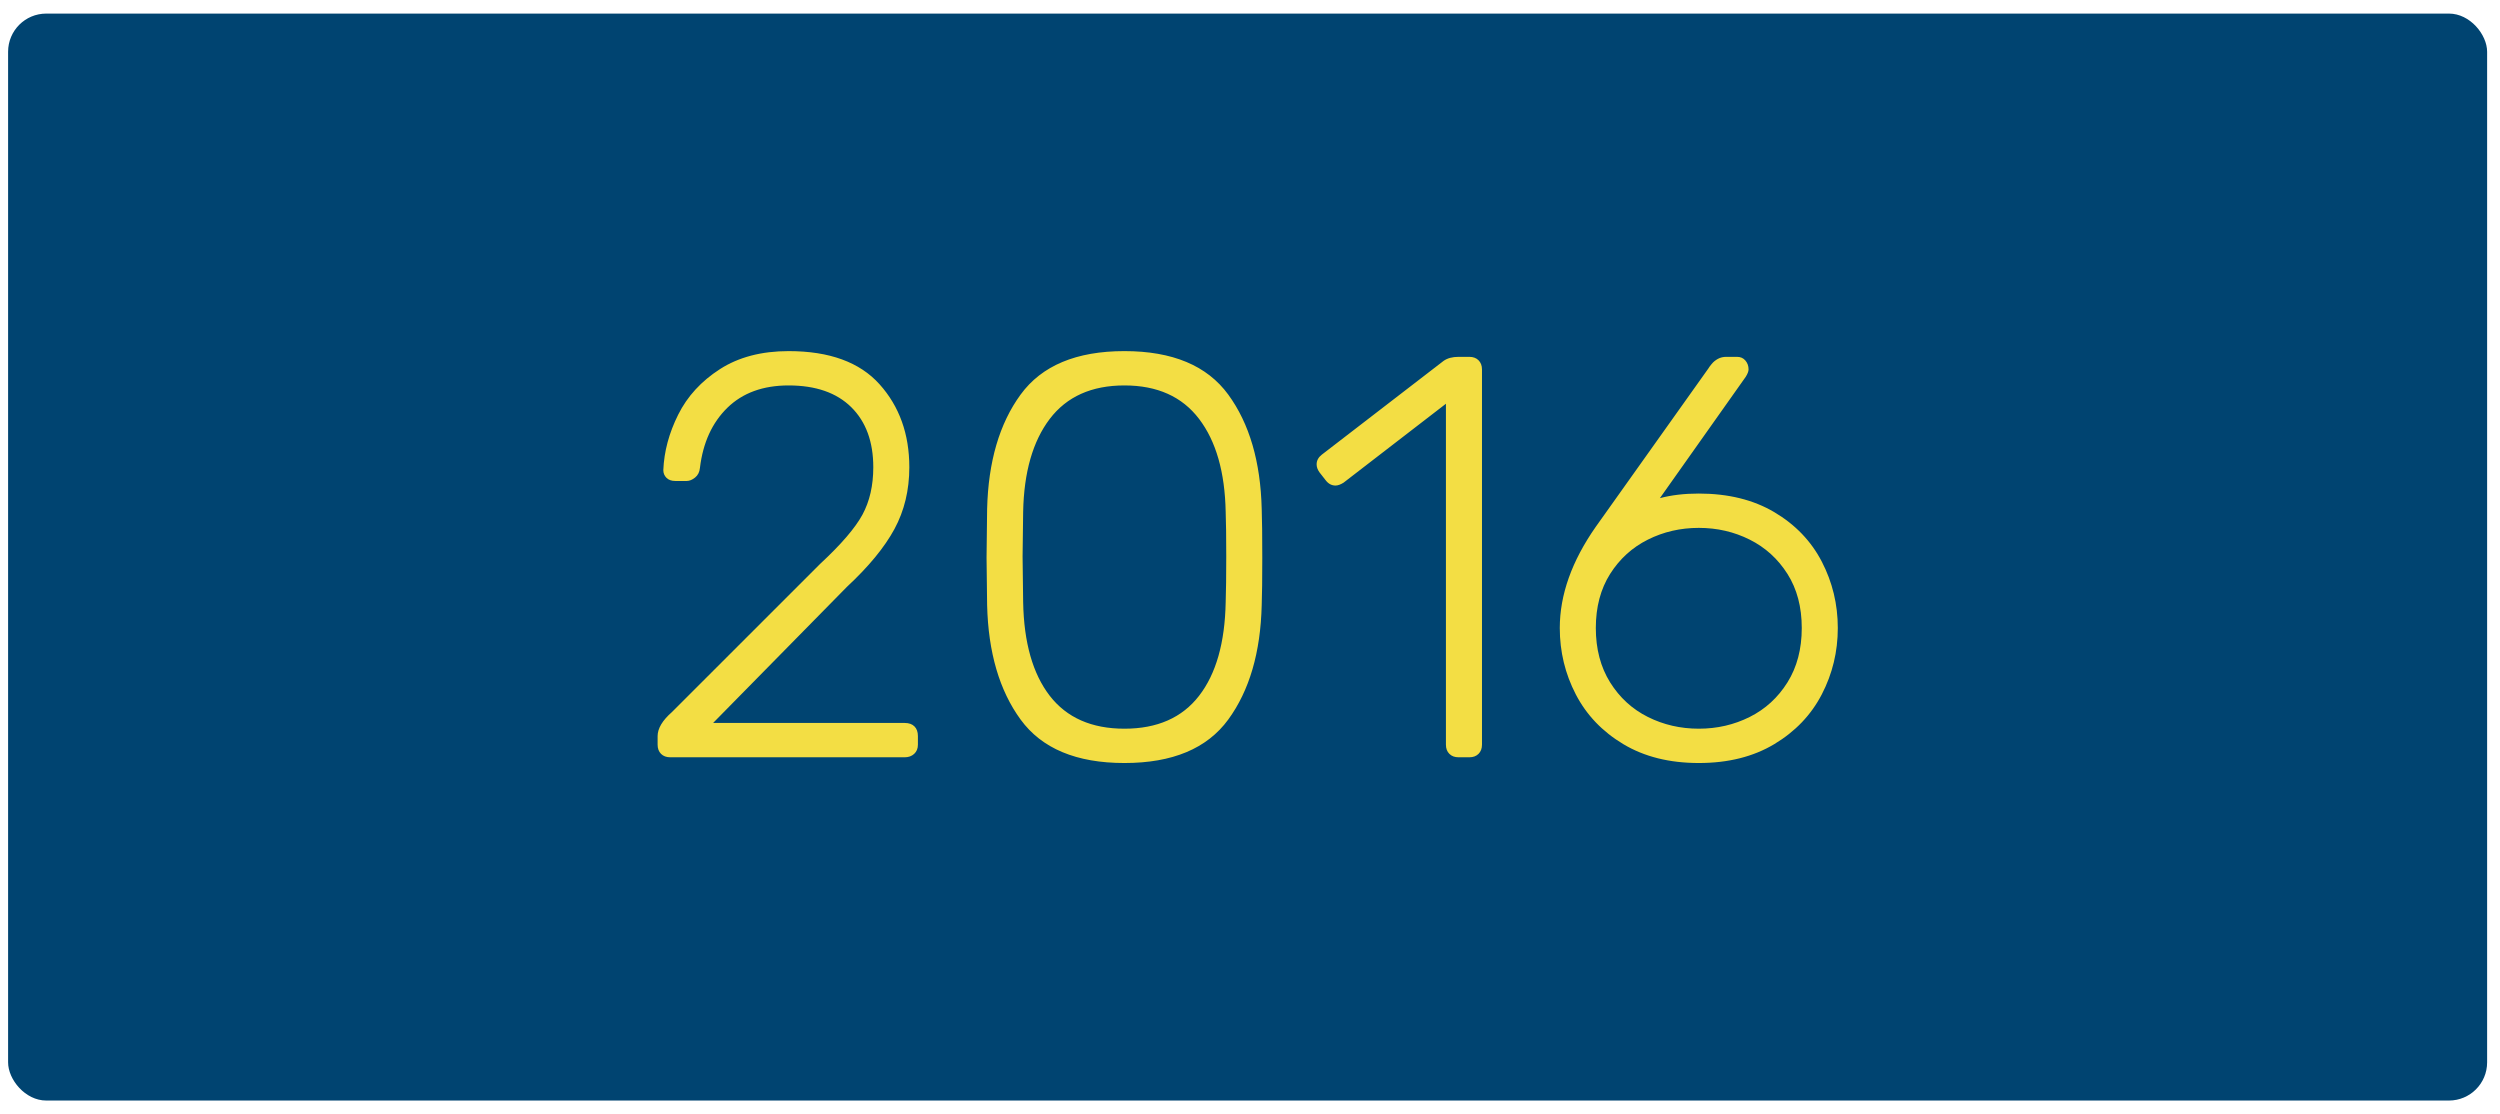
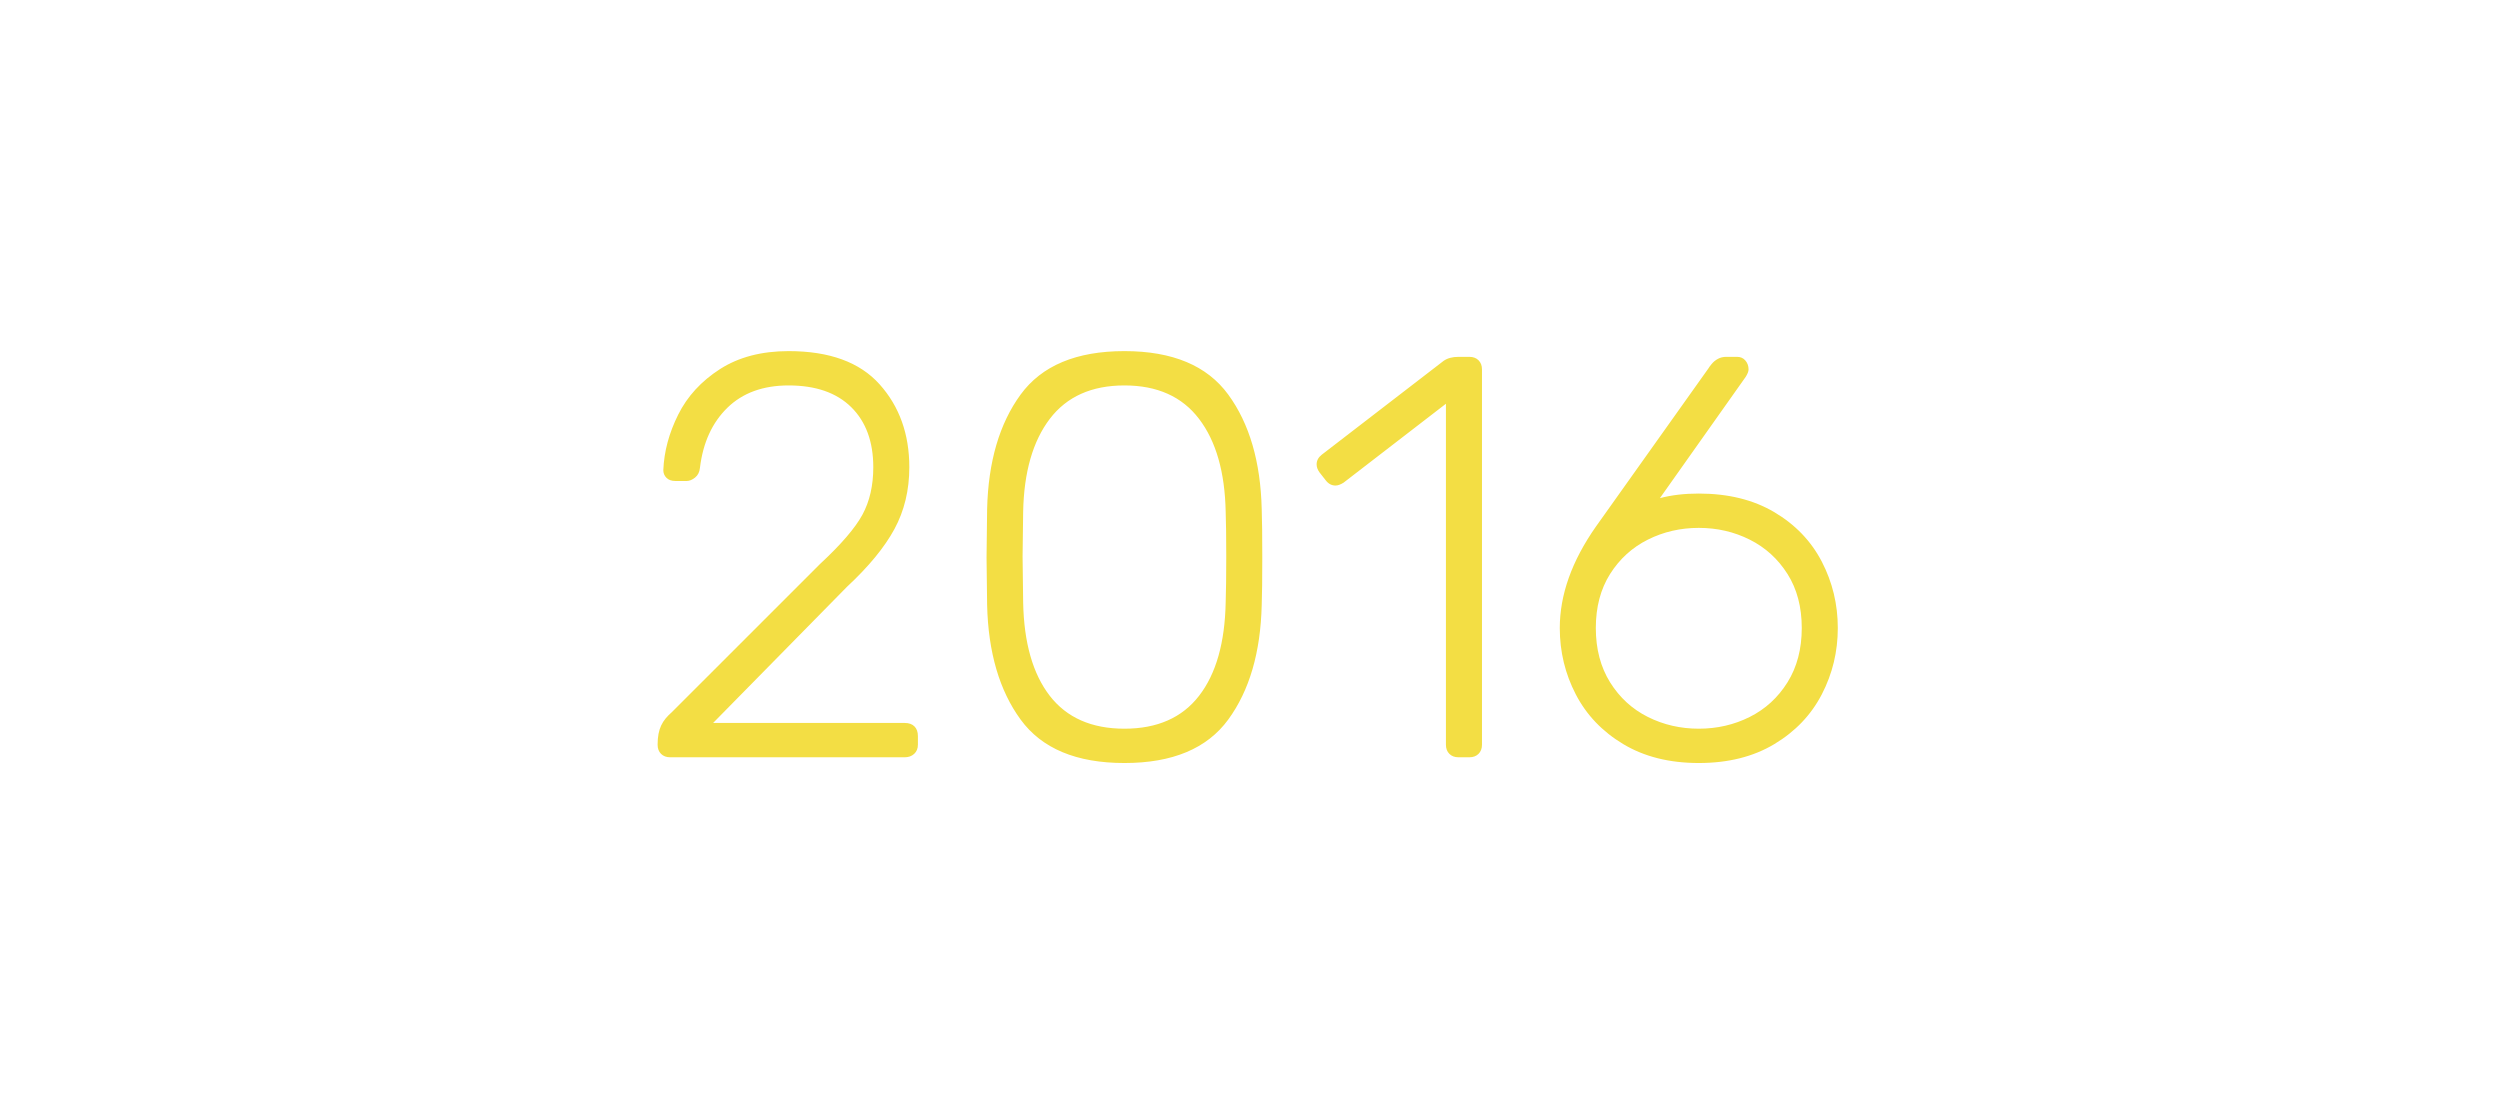
<svg xmlns="http://www.w3.org/2000/svg" width="92" height="41" viewBox="0 0 92 41">
  <g fill="none" fill-rule="evenodd" transform="translate(.298 .5)">
-     <rect width="91.228" height="40" fill="#004471" rx="1.404" />
-     <path fill="#F3DE44" fill-rule="nonzero" d="M24.365,27.368 C24.225,27.368 24.112,27.326 24.028,27.242 C23.944,27.158 23.902,27.046 23.902,26.905 L23.902,26.589 C23.902,26.309 24.077,26.014 24.428,25.705 L29.881,20.253 C30.653,19.537 31.172,18.933 31.439,18.442 C31.705,17.951 31.839,17.368 31.839,16.695 C31.839,15.754 31.568,15.018 31.028,14.484 C30.488,13.951 29.719,13.684 28.723,13.684 C27.782,13.684 27.032,13.958 26.47,14.505 C25.909,15.053 25.572,15.789 25.46,16.716 C25.446,16.87 25.386,16.989 25.281,17.074 C25.175,17.158 25.074,17.2 24.975,17.2 L24.554,17.2 C24.414,17.2 24.305,17.161 24.228,17.084 C24.151,17.007 24.112,16.912 24.112,16.8 C24.14,16.112 24.323,15.432 24.66,14.758 C24.996,14.084 25.509,13.526 26.196,13.084 C26.884,12.642 27.726,12.421 28.723,12.421 C30.225,12.421 31.34,12.828 32.07,13.642 C32.8,14.456 33.165,15.474 33.165,16.695 C33.165,17.537 32.982,18.295 32.618,18.968 C32.253,19.642 31.67,20.351 30.87,21.095 L25.944,26.105 L32.996,26.105 C33.151,26.105 33.27,26.147 33.354,26.232 C33.439,26.316 33.481,26.435 33.481,26.589 L33.481,26.905 C33.481,27.046 33.435,27.158 33.344,27.242 C33.253,27.326 33.137,27.368 32.996,27.368 L24.365,27.368 Z M41.081,27.579 C39.312,27.579 38.039,27.046 37.26,25.979 C36.481,24.912 36.07,23.509 36.028,21.768 L36.007,20.021 L36.028,18.232 C36.07,16.491 36.481,15.088 37.26,14.021 C38.039,12.954 39.312,12.421 41.081,12.421 C42.849,12.421 44.123,12.954 44.902,14.021 C45.681,15.088 46.091,16.491 46.133,18.232 C46.147,18.625 46.154,19.221 46.154,20.021 C46.154,20.807 46.147,21.389 46.133,21.768 C46.091,23.509 45.681,24.912 44.902,25.979 C44.123,27.046 42.849,27.579 41.081,27.579 Z M41.081,26.316 C42.288,26.316 43.204,25.912 43.828,25.105 C44.453,24.298 44.779,23.151 44.807,21.663 C44.821,21.256 44.828,20.695 44.828,19.979 C44.828,19.263 44.821,18.716 44.807,18.337 C44.779,16.877 44.453,15.737 43.828,14.916 C43.204,14.095 42.288,13.684 41.081,13.684 C39.874,13.684 38.958,14.095 38.333,14.916 C37.709,15.737 37.382,16.877 37.354,18.337 L37.333,19.979 L37.354,21.663 C37.382,23.151 37.709,24.298 38.333,25.105 C38.958,25.912 39.874,26.316 41.081,26.316 Z M53.375,27.368 C53.235,27.368 53.123,27.326 53.039,27.242 C52.954,27.158 52.912,27.046 52.912,26.905 L52.912,14.358 L49.144,17.263 C49.032,17.333 48.933,17.368 48.849,17.368 C48.709,17.368 48.589,17.305 48.491,17.179 L48.26,16.884 C48.189,16.786 48.154,16.688 48.154,16.589 C48.154,16.449 48.218,16.33 48.344,16.232 L52.828,12.779 C52.968,12.681 53.151,12.632 53.375,12.632 L53.775,12.632 C53.916,12.632 54.028,12.674 54.112,12.758 C54.196,12.842 54.239,12.954 54.239,13.095 L54.239,26.905 C54.239,27.046 54.196,27.158 54.112,27.242 C54.028,27.326 53.916,27.368 53.775,27.368 L53.375,27.368 Z M62.218,27.579 C61.137,27.579 60.211,27.347 59.439,26.884 C58.667,26.421 58.084,25.811 57.691,25.053 C57.298,24.295 57.102,23.481 57.102,22.611 C57.102,21.389 57.544,20.147 58.428,18.884 L62.575,13.053 C62.589,13.025 62.628,12.972 62.691,12.895 C62.754,12.818 62.832,12.754 62.923,12.705 C63.014,12.656 63.116,12.632 63.228,12.632 L63.628,12.632 C63.754,12.632 63.856,12.677 63.933,12.768 C64.011,12.86 64.049,12.968 64.049,13.095 C64.049,13.165 64.014,13.256 63.944,13.368 L60.786,17.832 C61.207,17.719 61.684,17.663 62.218,17.663 C63.298,17.663 64.225,17.891 64.996,18.347 C65.768,18.804 66.351,19.411 66.744,20.168 C67.137,20.926 67.333,21.74 67.333,22.611 C67.333,23.481 67.137,24.295 66.744,25.053 C66.351,25.811 65.768,26.421 64.996,26.884 C64.225,27.347 63.298,27.579 62.218,27.579 Z M62.218,26.316 C62.891,26.316 63.516,26.172 64.091,25.884 C64.667,25.596 65.13,25.172 65.481,24.611 C65.832,24.049 66.007,23.382 66.007,22.611 C66.007,21.839 65.832,21.175 65.481,20.621 C65.13,20.067 64.667,19.646 64.091,19.358 C63.516,19.07 62.891,18.926 62.218,18.926 C61.544,18.926 60.919,19.07 60.344,19.358 C59.768,19.646 59.305,20.067 58.954,20.621 C58.604,21.175 58.428,21.839 58.428,22.611 C58.428,23.382 58.604,24.049 58.954,24.611 C59.305,25.172 59.768,25.596 60.344,25.884 C60.919,26.172 61.544,26.316 62.218,26.316 Z" />
+     <path fill="#F3DE44" fill-rule="nonzero" d="M24.365,27.368 C24.225,27.368 24.112,27.326 24.028,27.242 C23.944,27.158 23.902,27.046 23.902,26.905 C23.902,26.309 24.077,26.014 24.428,25.705 L29.881,20.253 C30.653,19.537 31.172,18.933 31.439,18.442 C31.705,17.951 31.839,17.368 31.839,16.695 C31.839,15.754 31.568,15.018 31.028,14.484 C30.488,13.951 29.719,13.684 28.723,13.684 C27.782,13.684 27.032,13.958 26.47,14.505 C25.909,15.053 25.572,15.789 25.46,16.716 C25.446,16.87 25.386,16.989 25.281,17.074 C25.175,17.158 25.074,17.2 24.975,17.2 L24.554,17.2 C24.414,17.2 24.305,17.161 24.228,17.084 C24.151,17.007 24.112,16.912 24.112,16.8 C24.14,16.112 24.323,15.432 24.66,14.758 C24.996,14.084 25.509,13.526 26.196,13.084 C26.884,12.642 27.726,12.421 28.723,12.421 C30.225,12.421 31.34,12.828 32.07,13.642 C32.8,14.456 33.165,15.474 33.165,16.695 C33.165,17.537 32.982,18.295 32.618,18.968 C32.253,19.642 31.67,20.351 30.87,21.095 L25.944,26.105 L32.996,26.105 C33.151,26.105 33.27,26.147 33.354,26.232 C33.439,26.316 33.481,26.435 33.481,26.589 L33.481,26.905 C33.481,27.046 33.435,27.158 33.344,27.242 C33.253,27.326 33.137,27.368 32.996,27.368 L24.365,27.368 Z M41.081,27.579 C39.312,27.579 38.039,27.046 37.26,25.979 C36.481,24.912 36.07,23.509 36.028,21.768 L36.007,20.021 L36.028,18.232 C36.07,16.491 36.481,15.088 37.26,14.021 C38.039,12.954 39.312,12.421 41.081,12.421 C42.849,12.421 44.123,12.954 44.902,14.021 C45.681,15.088 46.091,16.491 46.133,18.232 C46.147,18.625 46.154,19.221 46.154,20.021 C46.154,20.807 46.147,21.389 46.133,21.768 C46.091,23.509 45.681,24.912 44.902,25.979 C44.123,27.046 42.849,27.579 41.081,27.579 Z M41.081,26.316 C42.288,26.316 43.204,25.912 43.828,25.105 C44.453,24.298 44.779,23.151 44.807,21.663 C44.821,21.256 44.828,20.695 44.828,19.979 C44.828,19.263 44.821,18.716 44.807,18.337 C44.779,16.877 44.453,15.737 43.828,14.916 C43.204,14.095 42.288,13.684 41.081,13.684 C39.874,13.684 38.958,14.095 38.333,14.916 C37.709,15.737 37.382,16.877 37.354,18.337 L37.333,19.979 L37.354,21.663 C37.382,23.151 37.709,24.298 38.333,25.105 C38.958,25.912 39.874,26.316 41.081,26.316 Z M53.375,27.368 C53.235,27.368 53.123,27.326 53.039,27.242 C52.954,27.158 52.912,27.046 52.912,26.905 L52.912,14.358 L49.144,17.263 C49.032,17.333 48.933,17.368 48.849,17.368 C48.709,17.368 48.589,17.305 48.491,17.179 L48.26,16.884 C48.189,16.786 48.154,16.688 48.154,16.589 C48.154,16.449 48.218,16.33 48.344,16.232 L52.828,12.779 C52.968,12.681 53.151,12.632 53.375,12.632 L53.775,12.632 C53.916,12.632 54.028,12.674 54.112,12.758 C54.196,12.842 54.239,12.954 54.239,13.095 L54.239,26.905 C54.239,27.046 54.196,27.158 54.112,27.242 C54.028,27.326 53.916,27.368 53.775,27.368 L53.375,27.368 Z M62.218,27.579 C61.137,27.579 60.211,27.347 59.439,26.884 C58.667,26.421 58.084,25.811 57.691,25.053 C57.298,24.295 57.102,23.481 57.102,22.611 C57.102,21.389 57.544,20.147 58.428,18.884 L62.575,13.053 C62.589,13.025 62.628,12.972 62.691,12.895 C62.754,12.818 62.832,12.754 62.923,12.705 C63.014,12.656 63.116,12.632 63.228,12.632 L63.628,12.632 C63.754,12.632 63.856,12.677 63.933,12.768 C64.011,12.86 64.049,12.968 64.049,13.095 C64.049,13.165 64.014,13.256 63.944,13.368 L60.786,17.832 C61.207,17.719 61.684,17.663 62.218,17.663 C63.298,17.663 64.225,17.891 64.996,18.347 C65.768,18.804 66.351,19.411 66.744,20.168 C67.137,20.926 67.333,21.74 67.333,22.611 C67.333,23.481 67.137,24.295 66.744,25.053 C66.351,25.811 65.768,26.421 64.996,26.884 C64.225,27.347 63.298,27.579 62.218,27.579 Z M62.218,26.316 C62.891,26.316 63.516,26.172 64.091,25.884 C64.667,25.596 65.13,25.172 65.481,24.611 C65.832,24.049 66.007,23.382 66.007,22.611 C66.007,21.839 65.832,21.175 65.481,20.621 C65.13,20.067 64.667,19.646 64.091,19.358 C63.516,19.07 62.891,18.926 62.218,18.926 C61.544,18.926 60.919,19.07 60.344,19.358 C59.768,19.646 59.305,20.067 58.954,20.621 C58.604,21.175 58.428,21.839 58.428,22.611 C58.428,23.382 58.604,24.049 58.954,24.611 C59.305,25.172 59.768,25.596 60.344,25.884 C60.919,26.172 61.544,26.316 62.218,26.316 Z" />
  </g>
</svg>